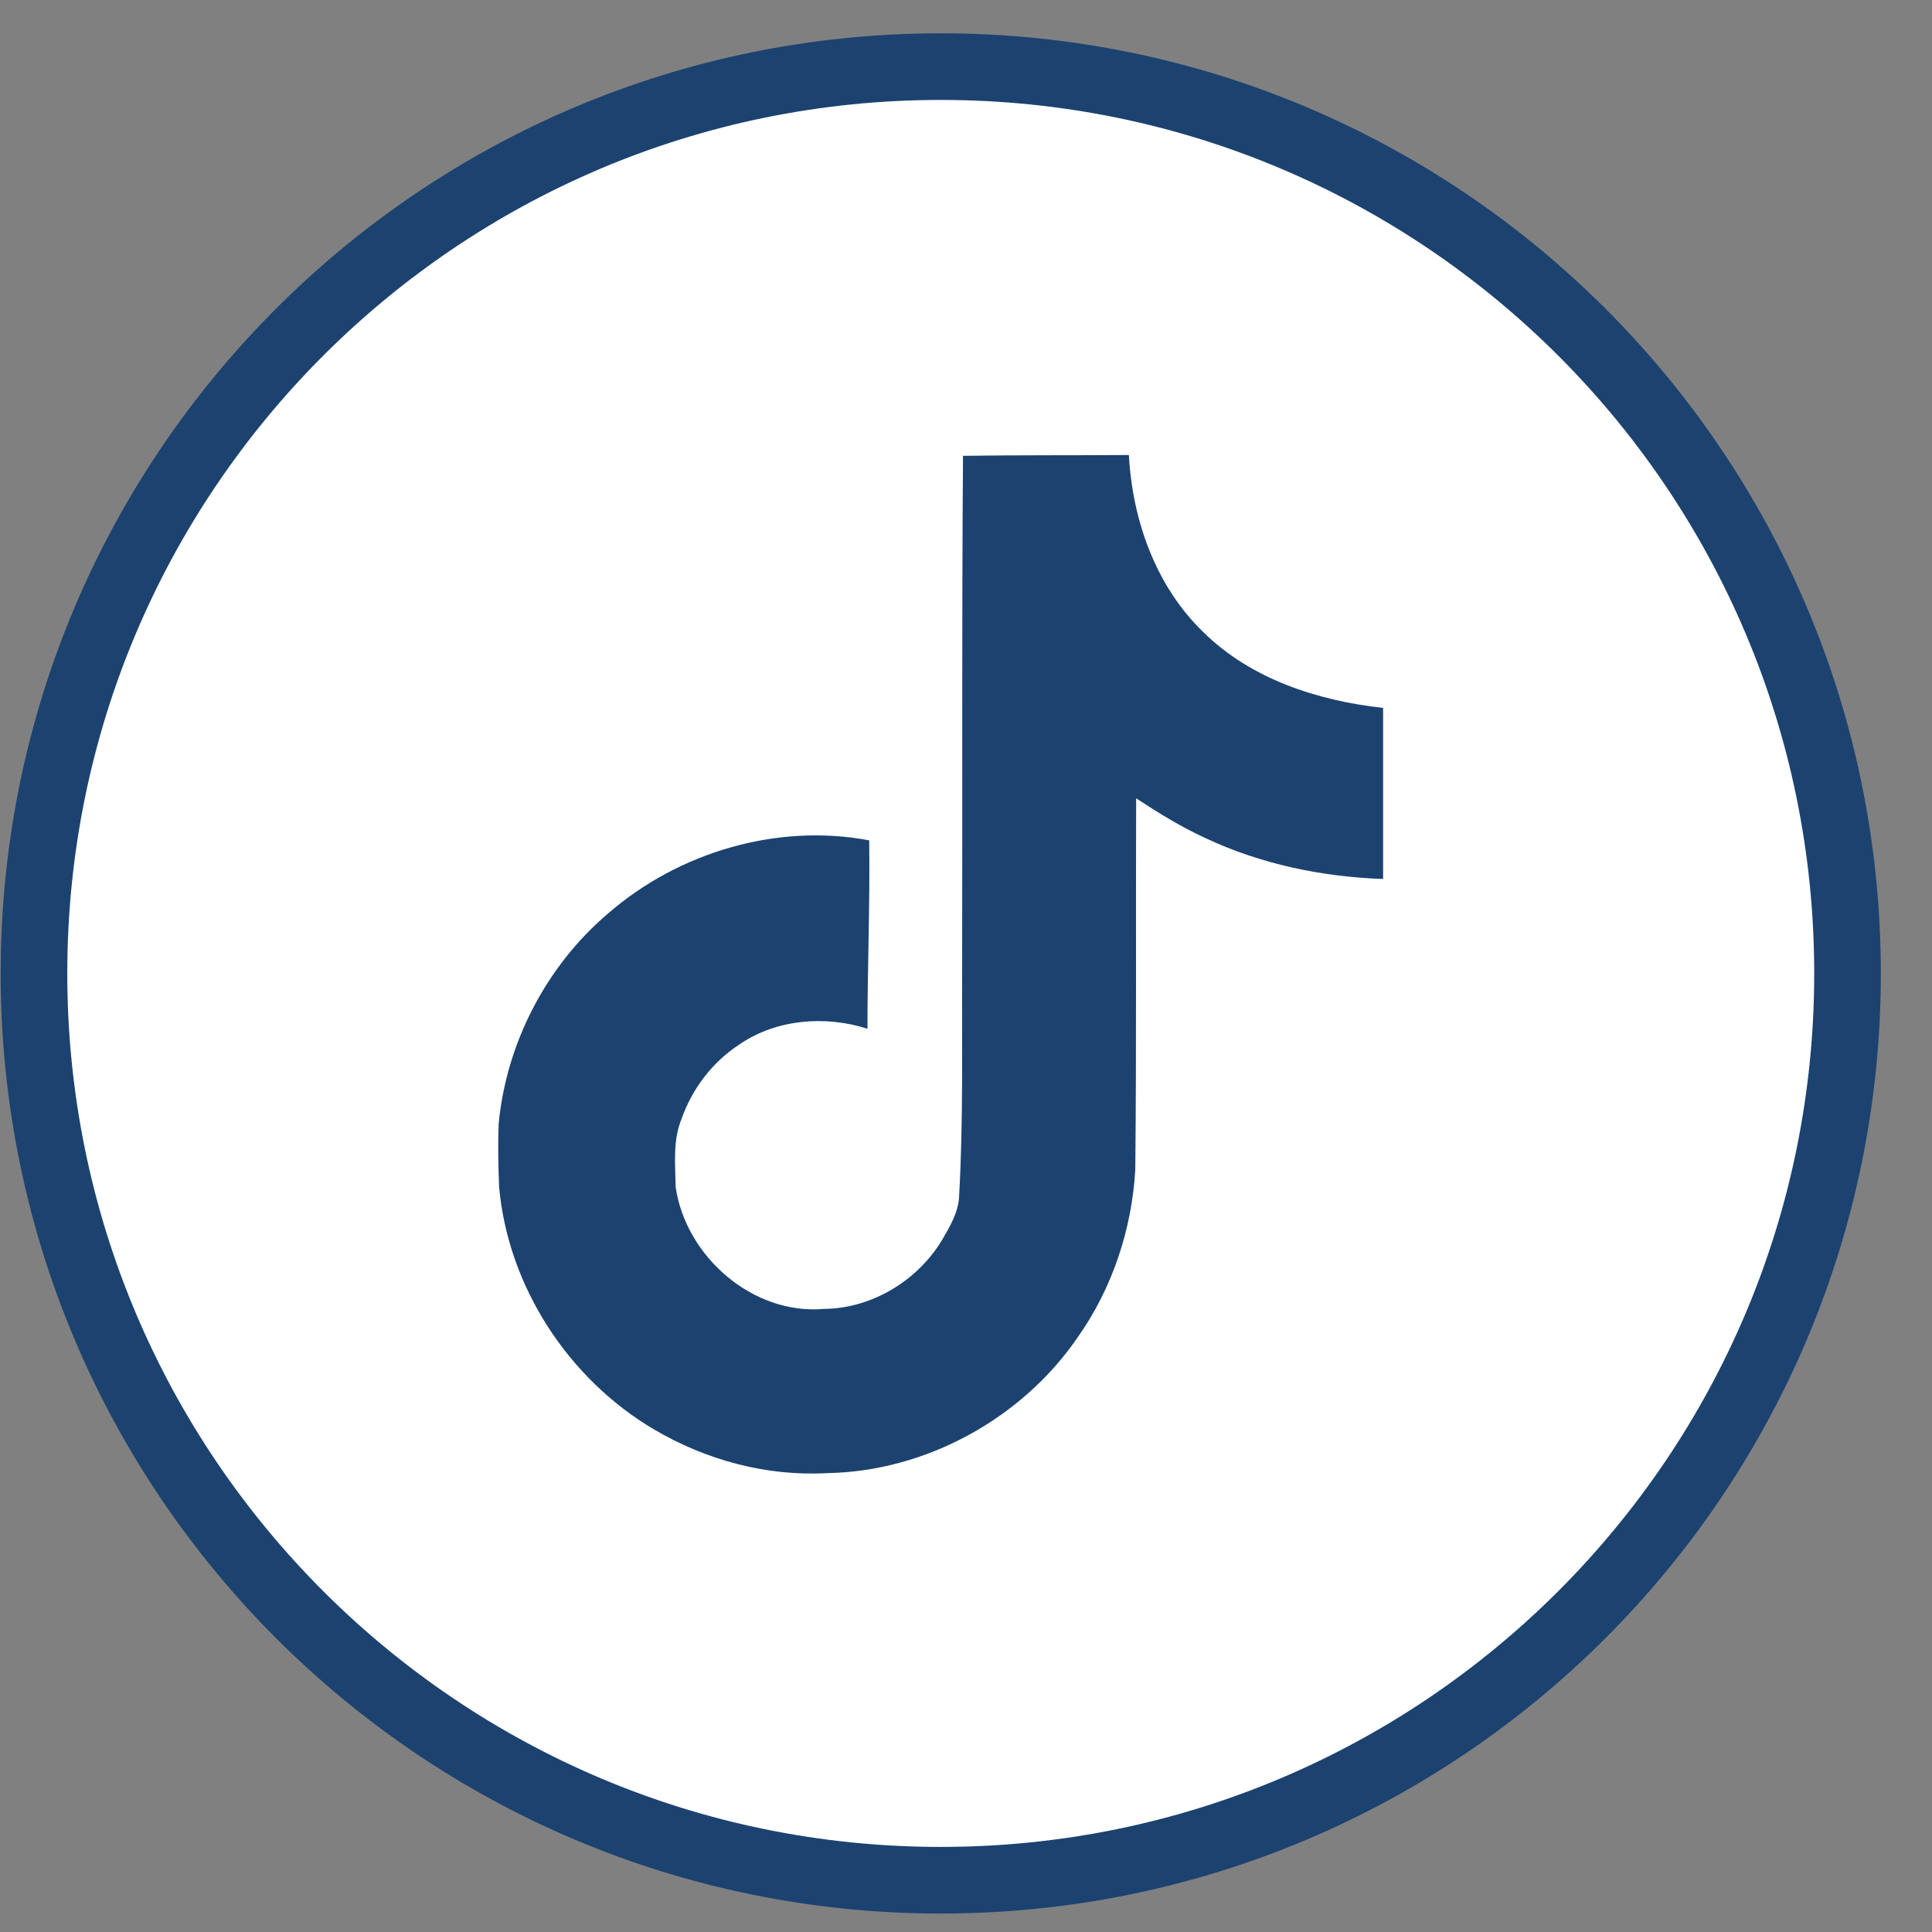
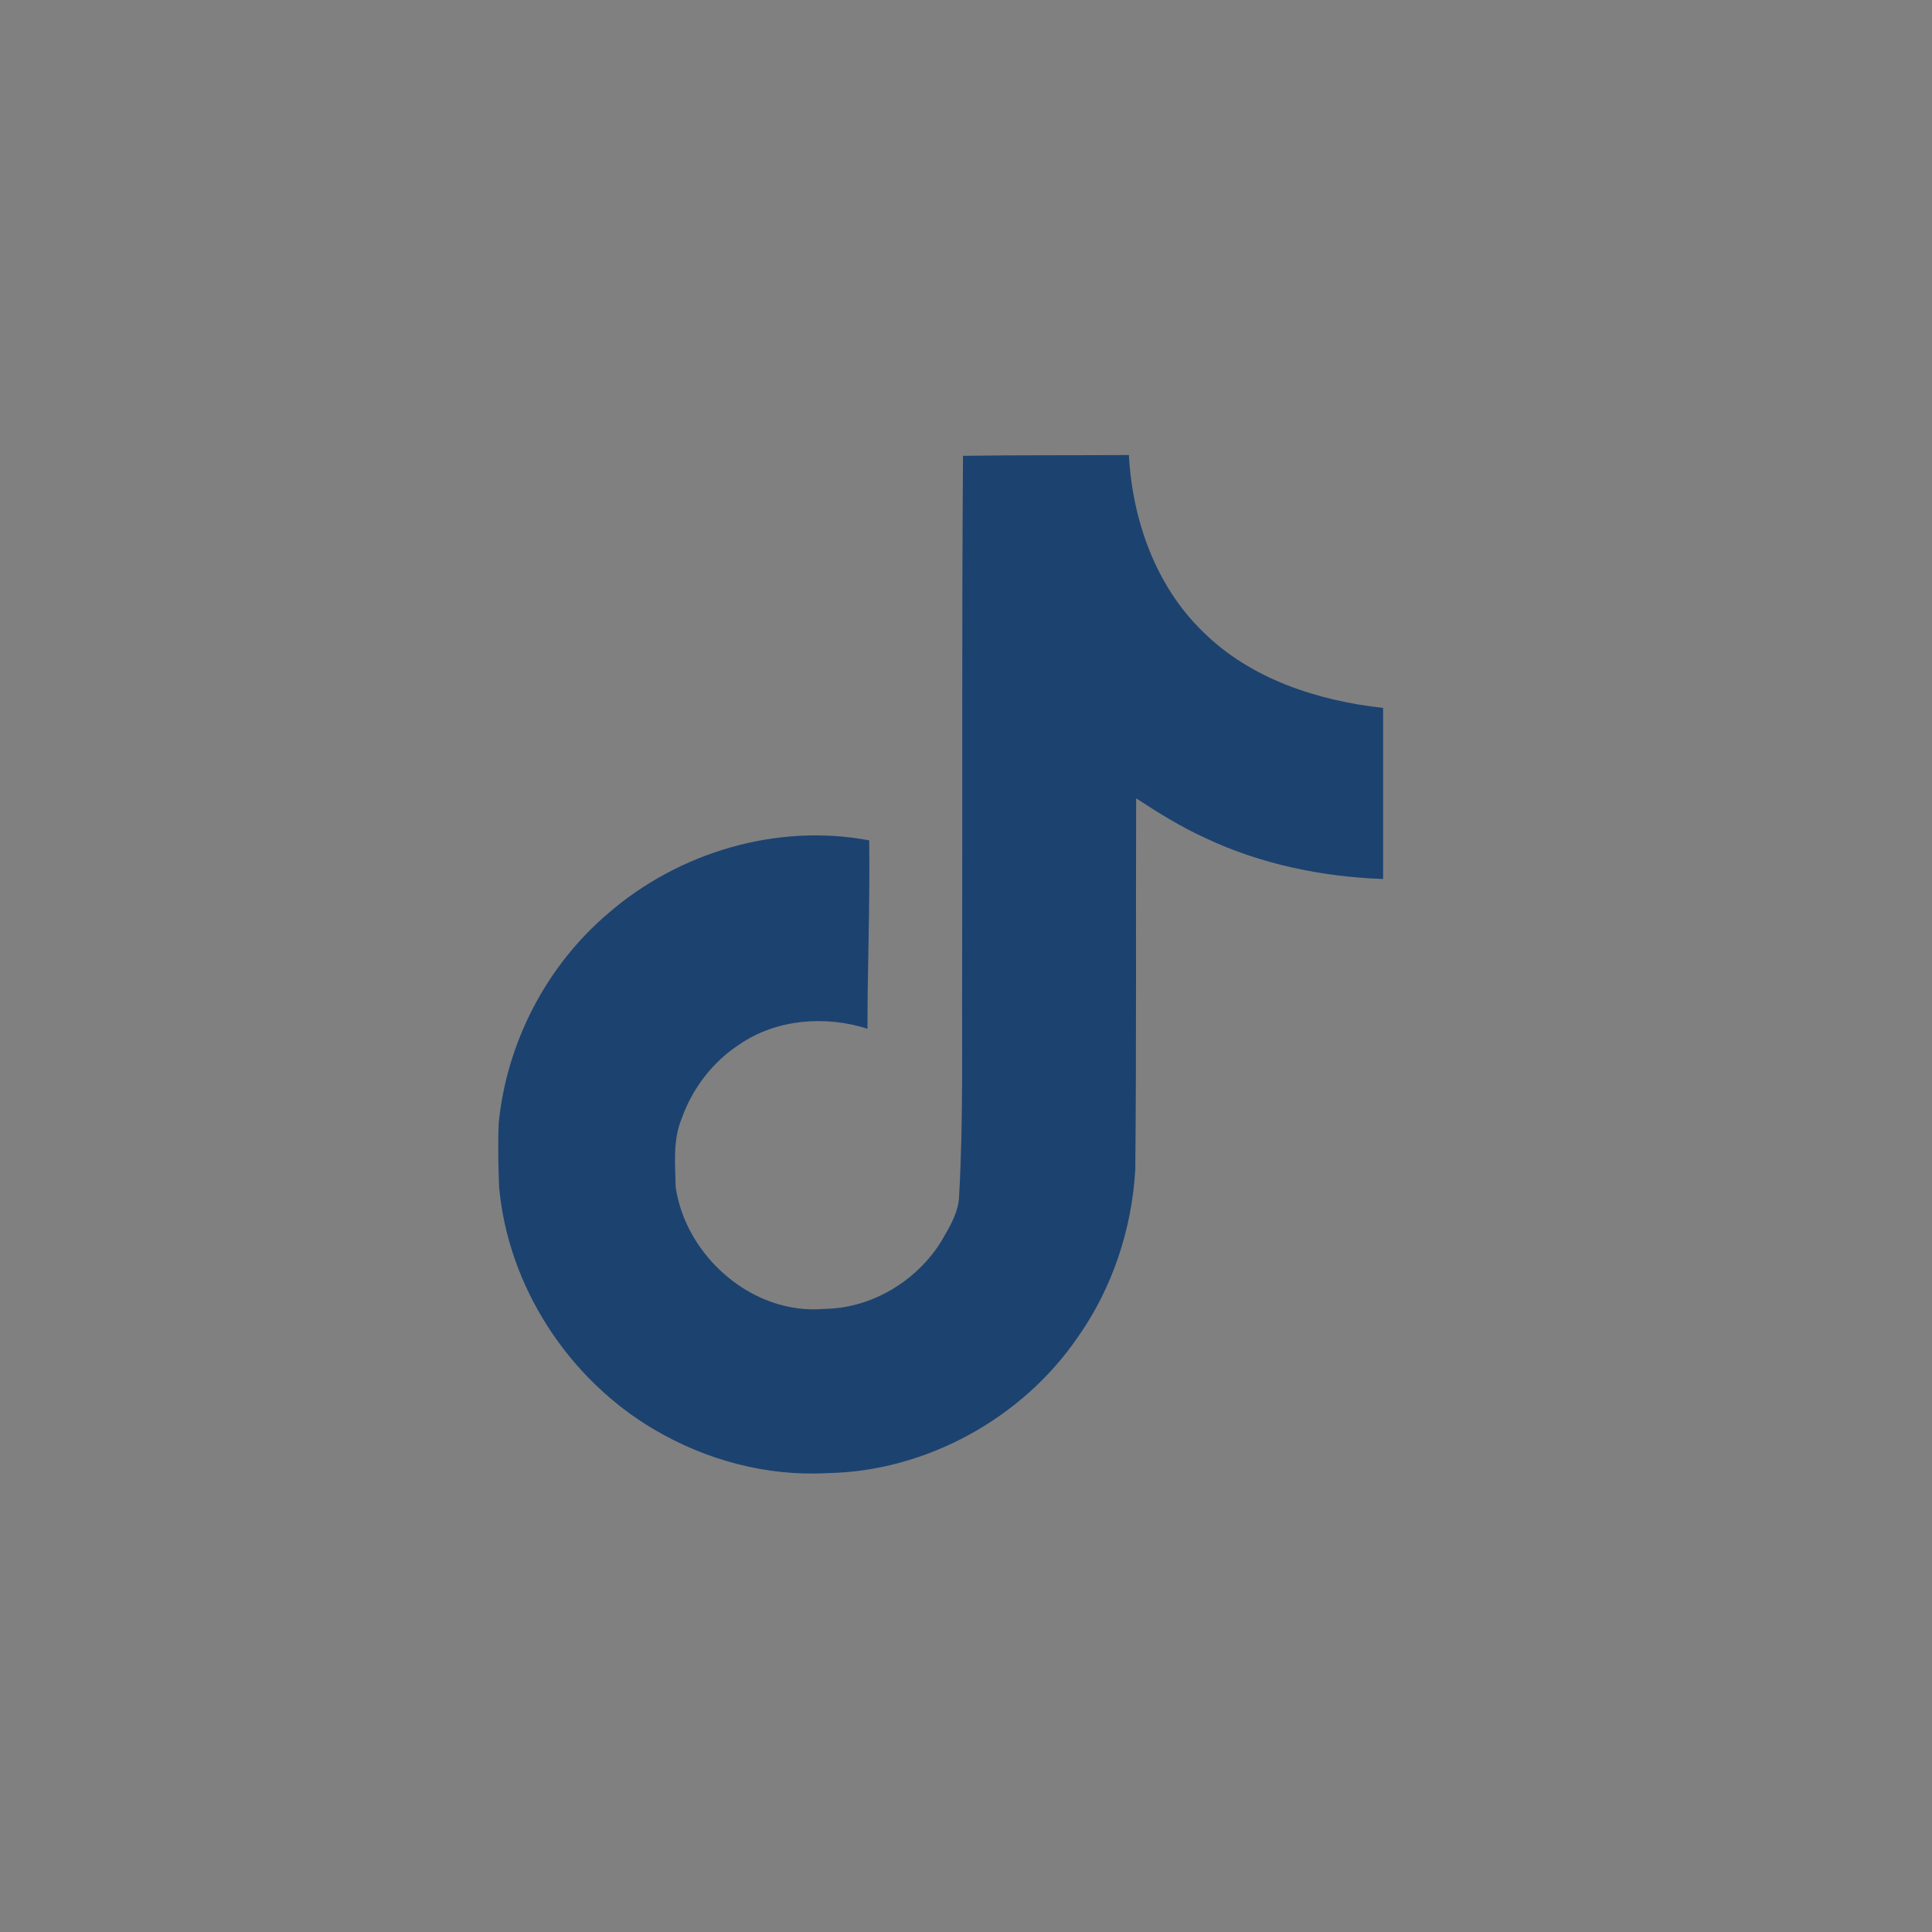
<svg xmlns="http://www.w3.org/2000/svg" width="29" height="29" viewBox="0 0 29 29" fill="none">
  <rect x="0" y="0" width="29" height="29" fill="#808080" stroke="none" />
-   <path d="M14.121 28.223C21.638 28.223 27.732 22.128 27.732 14.611C27.732 7.094 21.638 1 14.121 1C6.604 1 0.51 7.094 0.51 14.611C0.51 22.128 6.604 28.223 14.121 28.223Z" fill="white" stroke="#1C4270" stroke-linejoin="round" />
  <path d="M14.455 6.842C15.289 6.83 16.117 6.836 16.945 6.83C16.997 7.804 17.347 8.798 18.06 9.486C18.774 10.193 19.78 10.518 20.761 10.626V13.194C19.844 13.162 18.92 12.971 18.086 12.576C17.723 12.41 17.385 12.2 17.054 11.983C17.047 13.843 17.06 15.704 17.041 17.557C16.99 18.449 16.697 19.335 16.181 20.067C15.347 21.29 13.9 22.087 12.416 22.112C11.505 22.163 10.594 21.915 9.817 21.456C8.53 20.698 7.626 19.309 7.492 17.819C7.479 17.5 7.473 17.181 7.485 16.869C7.6 15.659 8.199 14.499 9.129 13.71C10.187 12.792 11.664 12.353 13.047 12.614C13.06 13.557 13.021 14.499 13.021 15.442C12.391 15.239 11.652 15.296 11.098 15.678C10.696 15.939 10.39 16.341 10.231 16.793C10.097 17.118 10.136 17.474 10.142 17.819C10.295 18.863 11.301 19.742 12.372 19.647C13.085 19.64 13.767 19.226 14.136 18.621C14.257 18.411 14.391 18.194 14.397 17.946C14.461 16.806 14.436 15.672 14.442 14.531C14.448 11.964 14.436 9.403 14.455 6.842Z" fill="#1C4270" />
</svg>